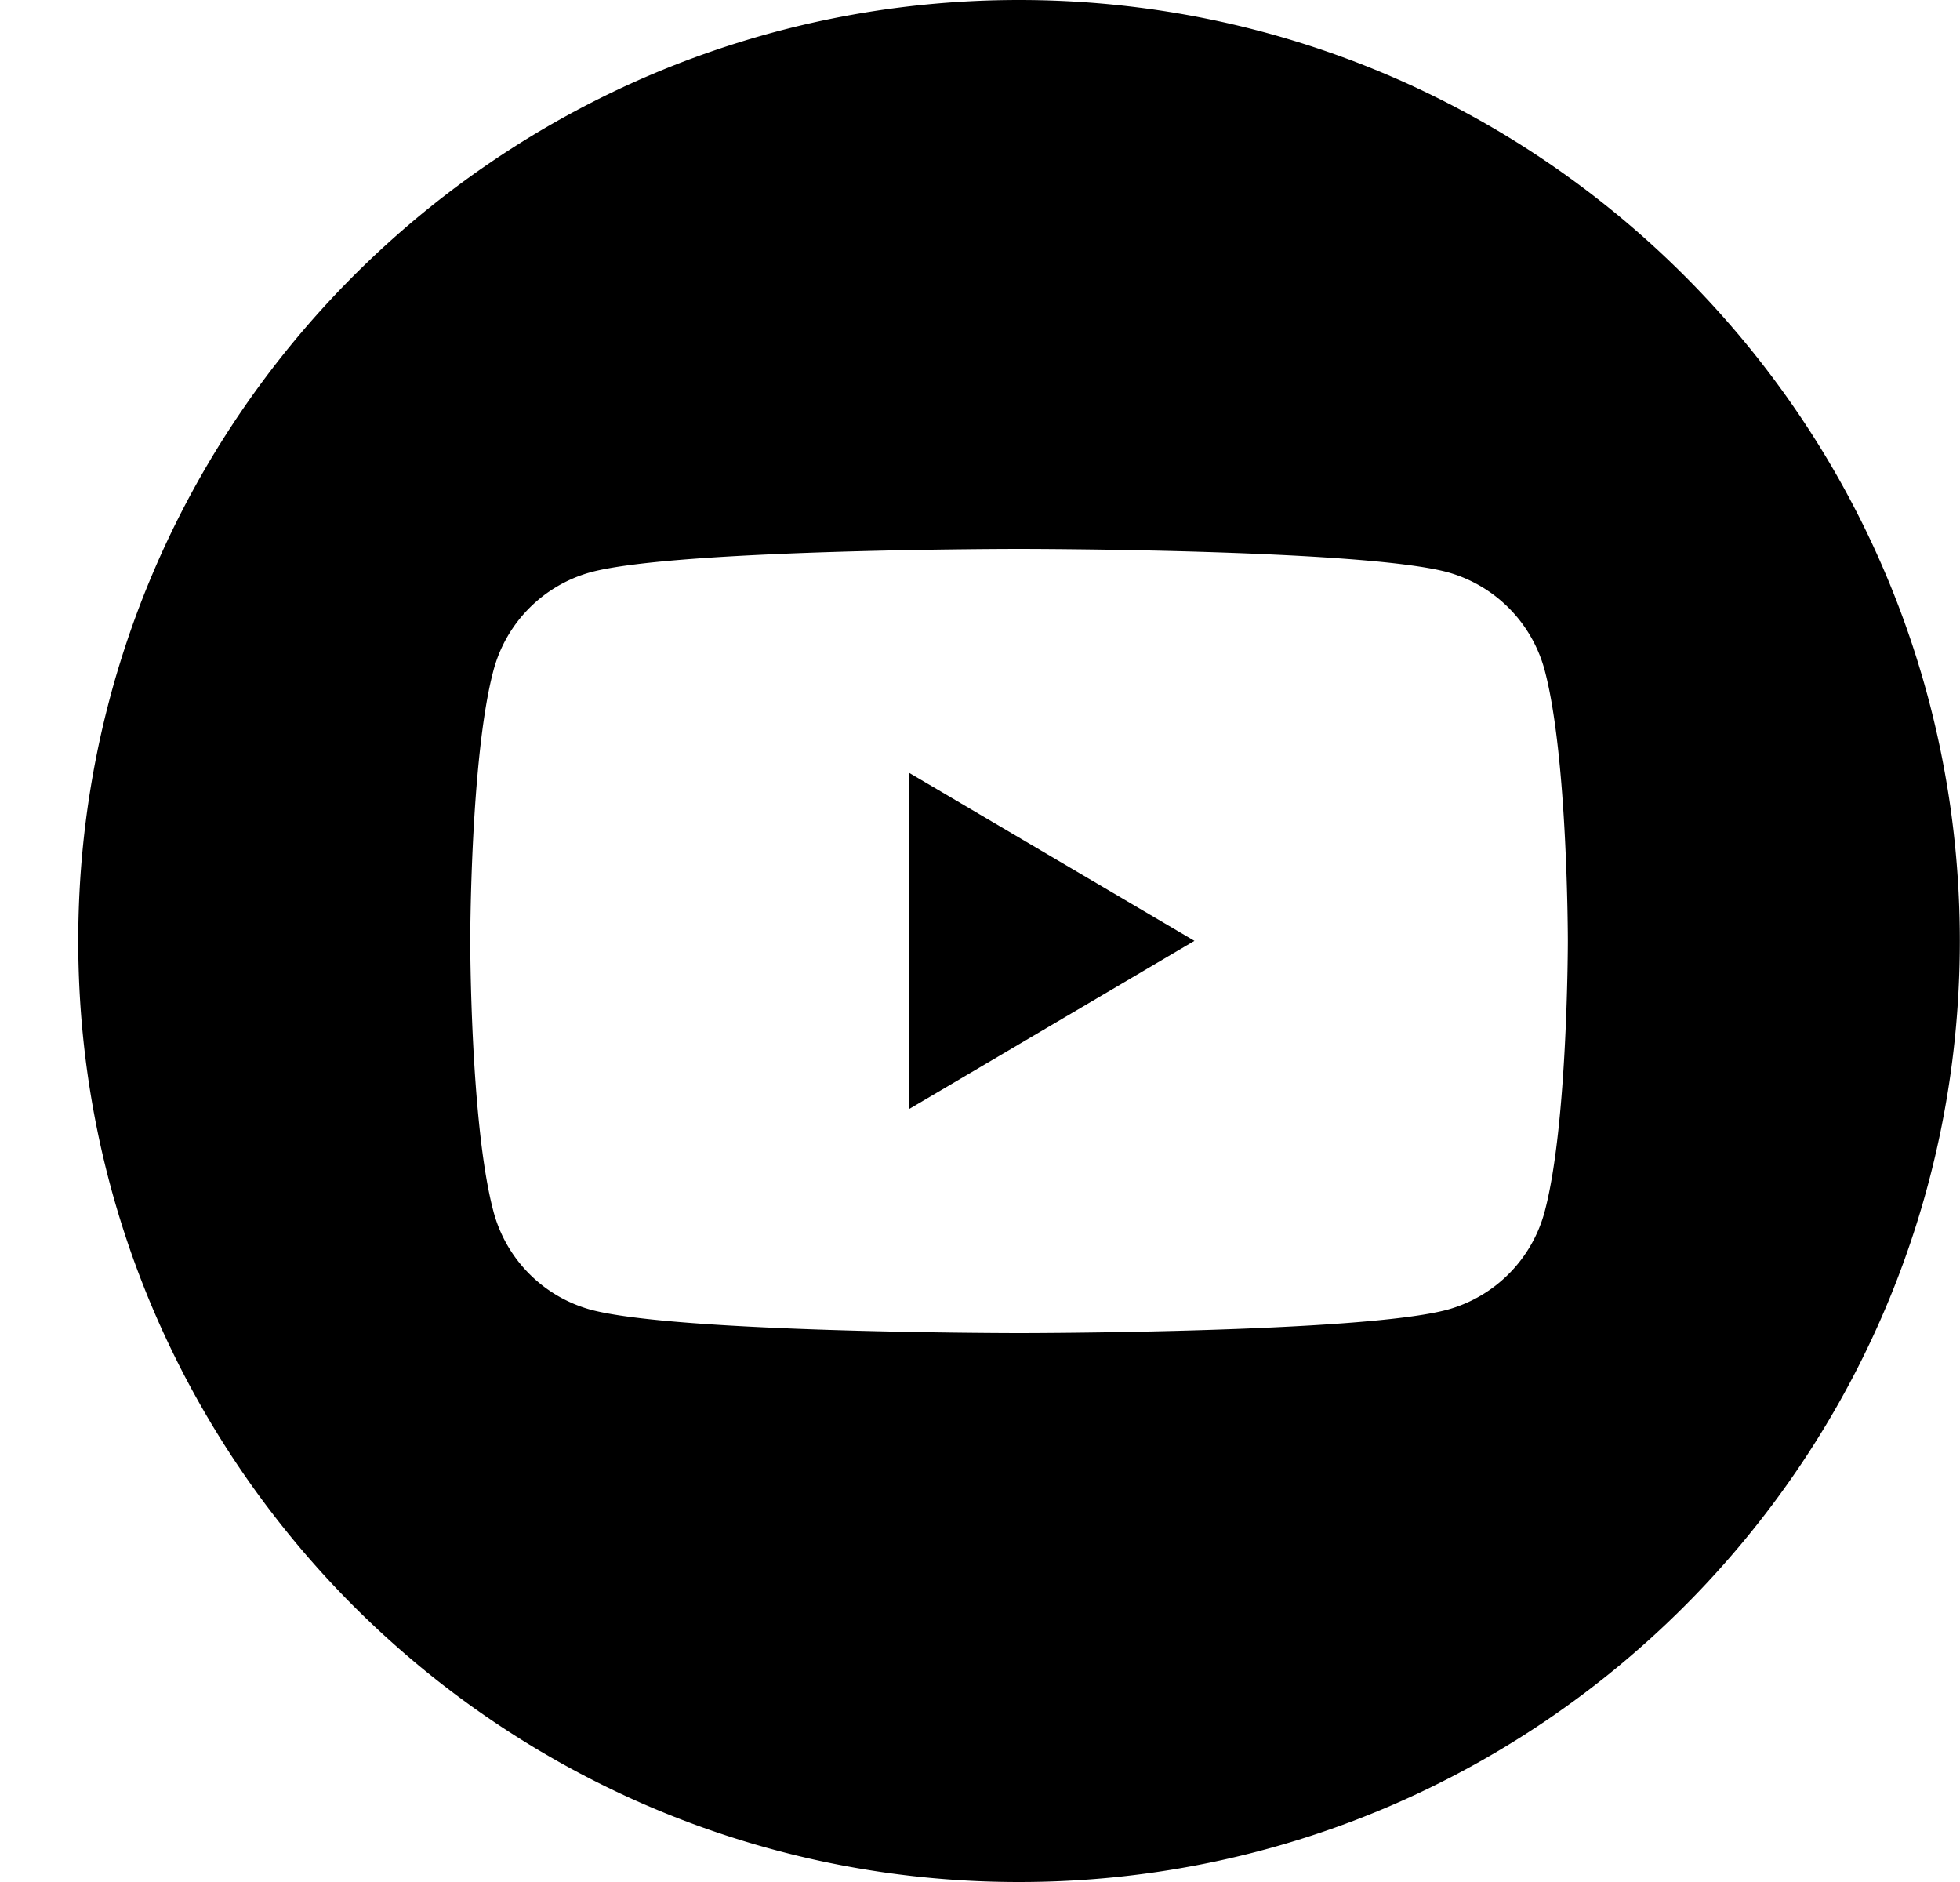
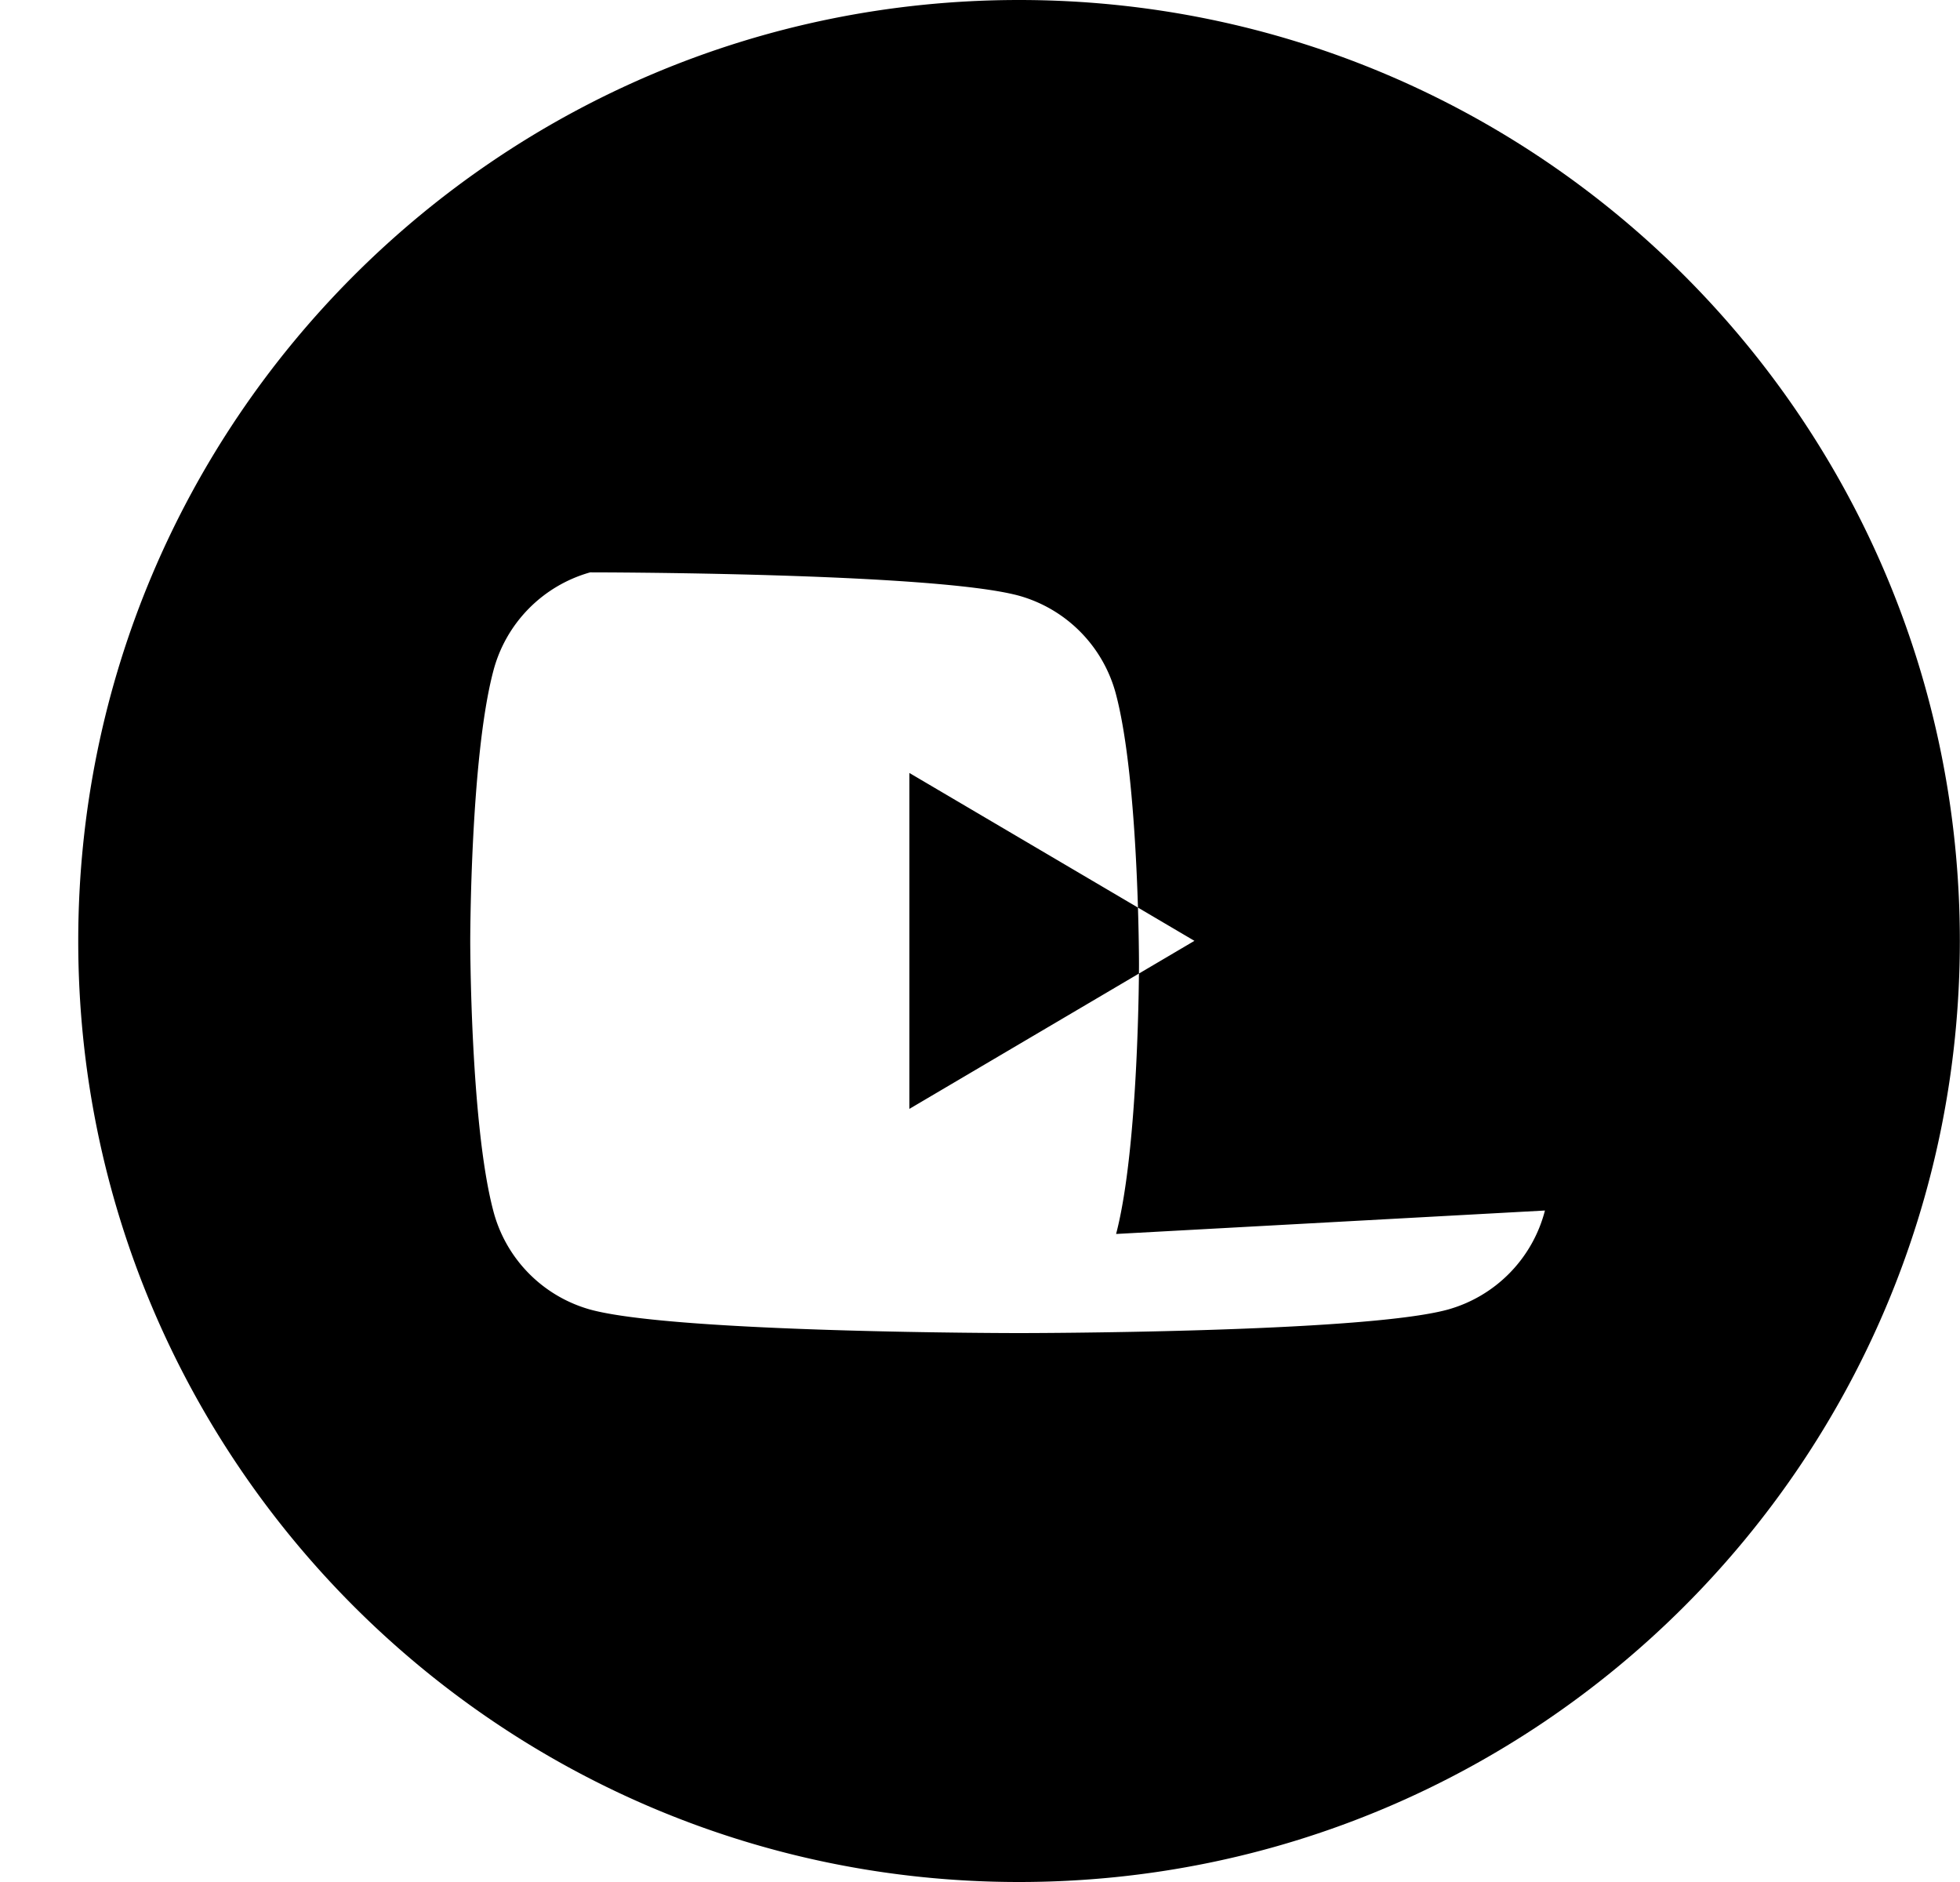
<svg xmlns="http://www.w3.org/2000/svg" viewBox="0 0 25 24" fill="none" height="24" width="25">
-   <path clip-rule="evenodd" d="M19.706 15.437a1.771 1.771 0 0 1-1.238 1.263c-1.092.3-5.47.3-5.47.3s-4.378 0-5.47-.3a1.77 1.77 0 0 1-1.237-1.263C5.998 14.323 5.998 12 5.998 12s0-2.324.293-3.438a1.772 1.772 0 0 1 1.237-1.263C8.62 7 12.998 7 12.998 7s4.378 0 5.47.298a1.773 1.773 0 0 1 1.238 1.263c.292 1.114.292 3.438.292 3.438s0 2.324-.292 3.438ZM12.998 0c-6.627 0-12 5.372-12 12 0 6.625 5.373 12 12 12 6.628 0 12-5.375 12-12 0-6.628-5.372-12-12-12Zm-1.399 14.141 3.636-2.143-3.636-2.141v4.284Z" fill-rule="evenodd" fill="#000" />
+   <path clip-rule="evenodd" d="M19.706 15.437a1.771 1.771 0 0 1-1.238 1.263c-1.092.3-5.47.3-5.47.3s-4.378 0-5.47-.3a1.77 1.77 0 0 1-1.237-1.263C5.998 14.323 5.998 12 5.998 12s0-2.324.293-3.438a1.772 1.772 0 0 1 1.237-1.263s4.378 0 5.47.298a1.773 1.773 0 0 1 1.238 1.263c.292 1.114.292 3.438.292 3.438s0 2.324-.292 3.438ZM12.998 0c-6.627 0-12 5.372-12 12 0 6.625 5.373 12 12 12 6.628 0 12-5.375 12-12 0-6.628-5.372-12-12-12Zm-1.399 14.141 3.636-2.143-3.636-2.141v4.284Z" fill-rule="evenodd" fill="#000" />
</svg>